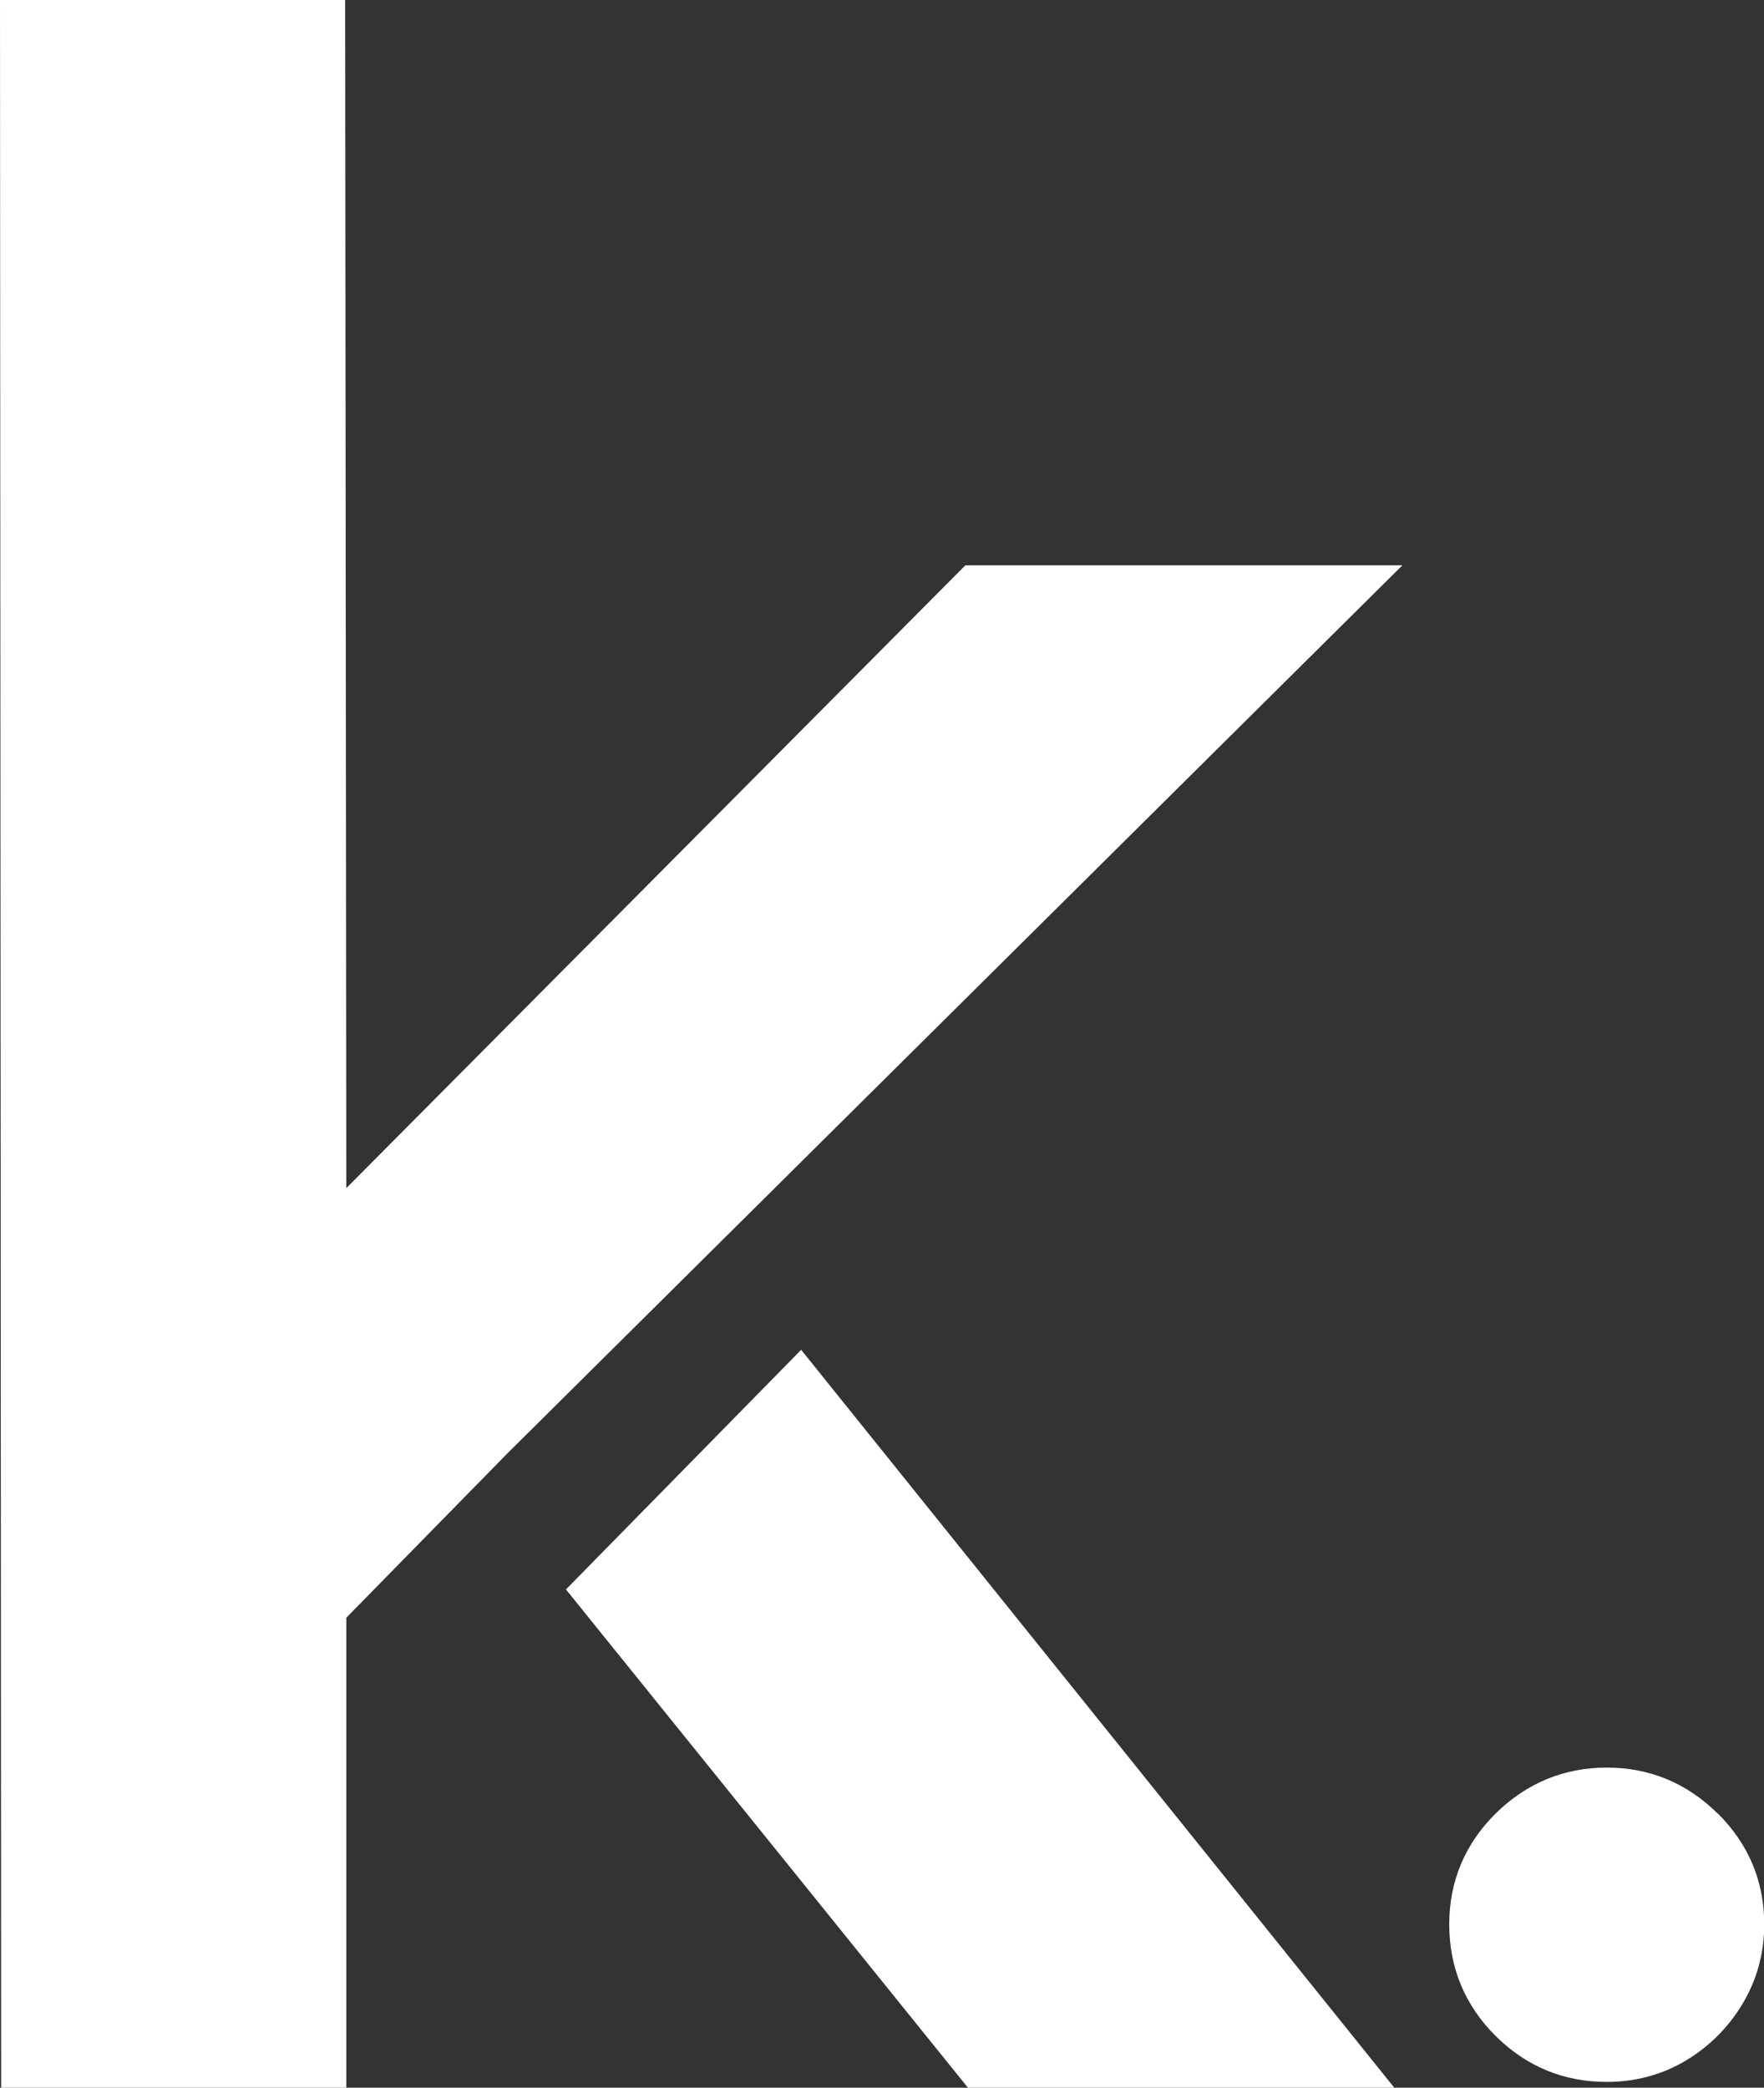
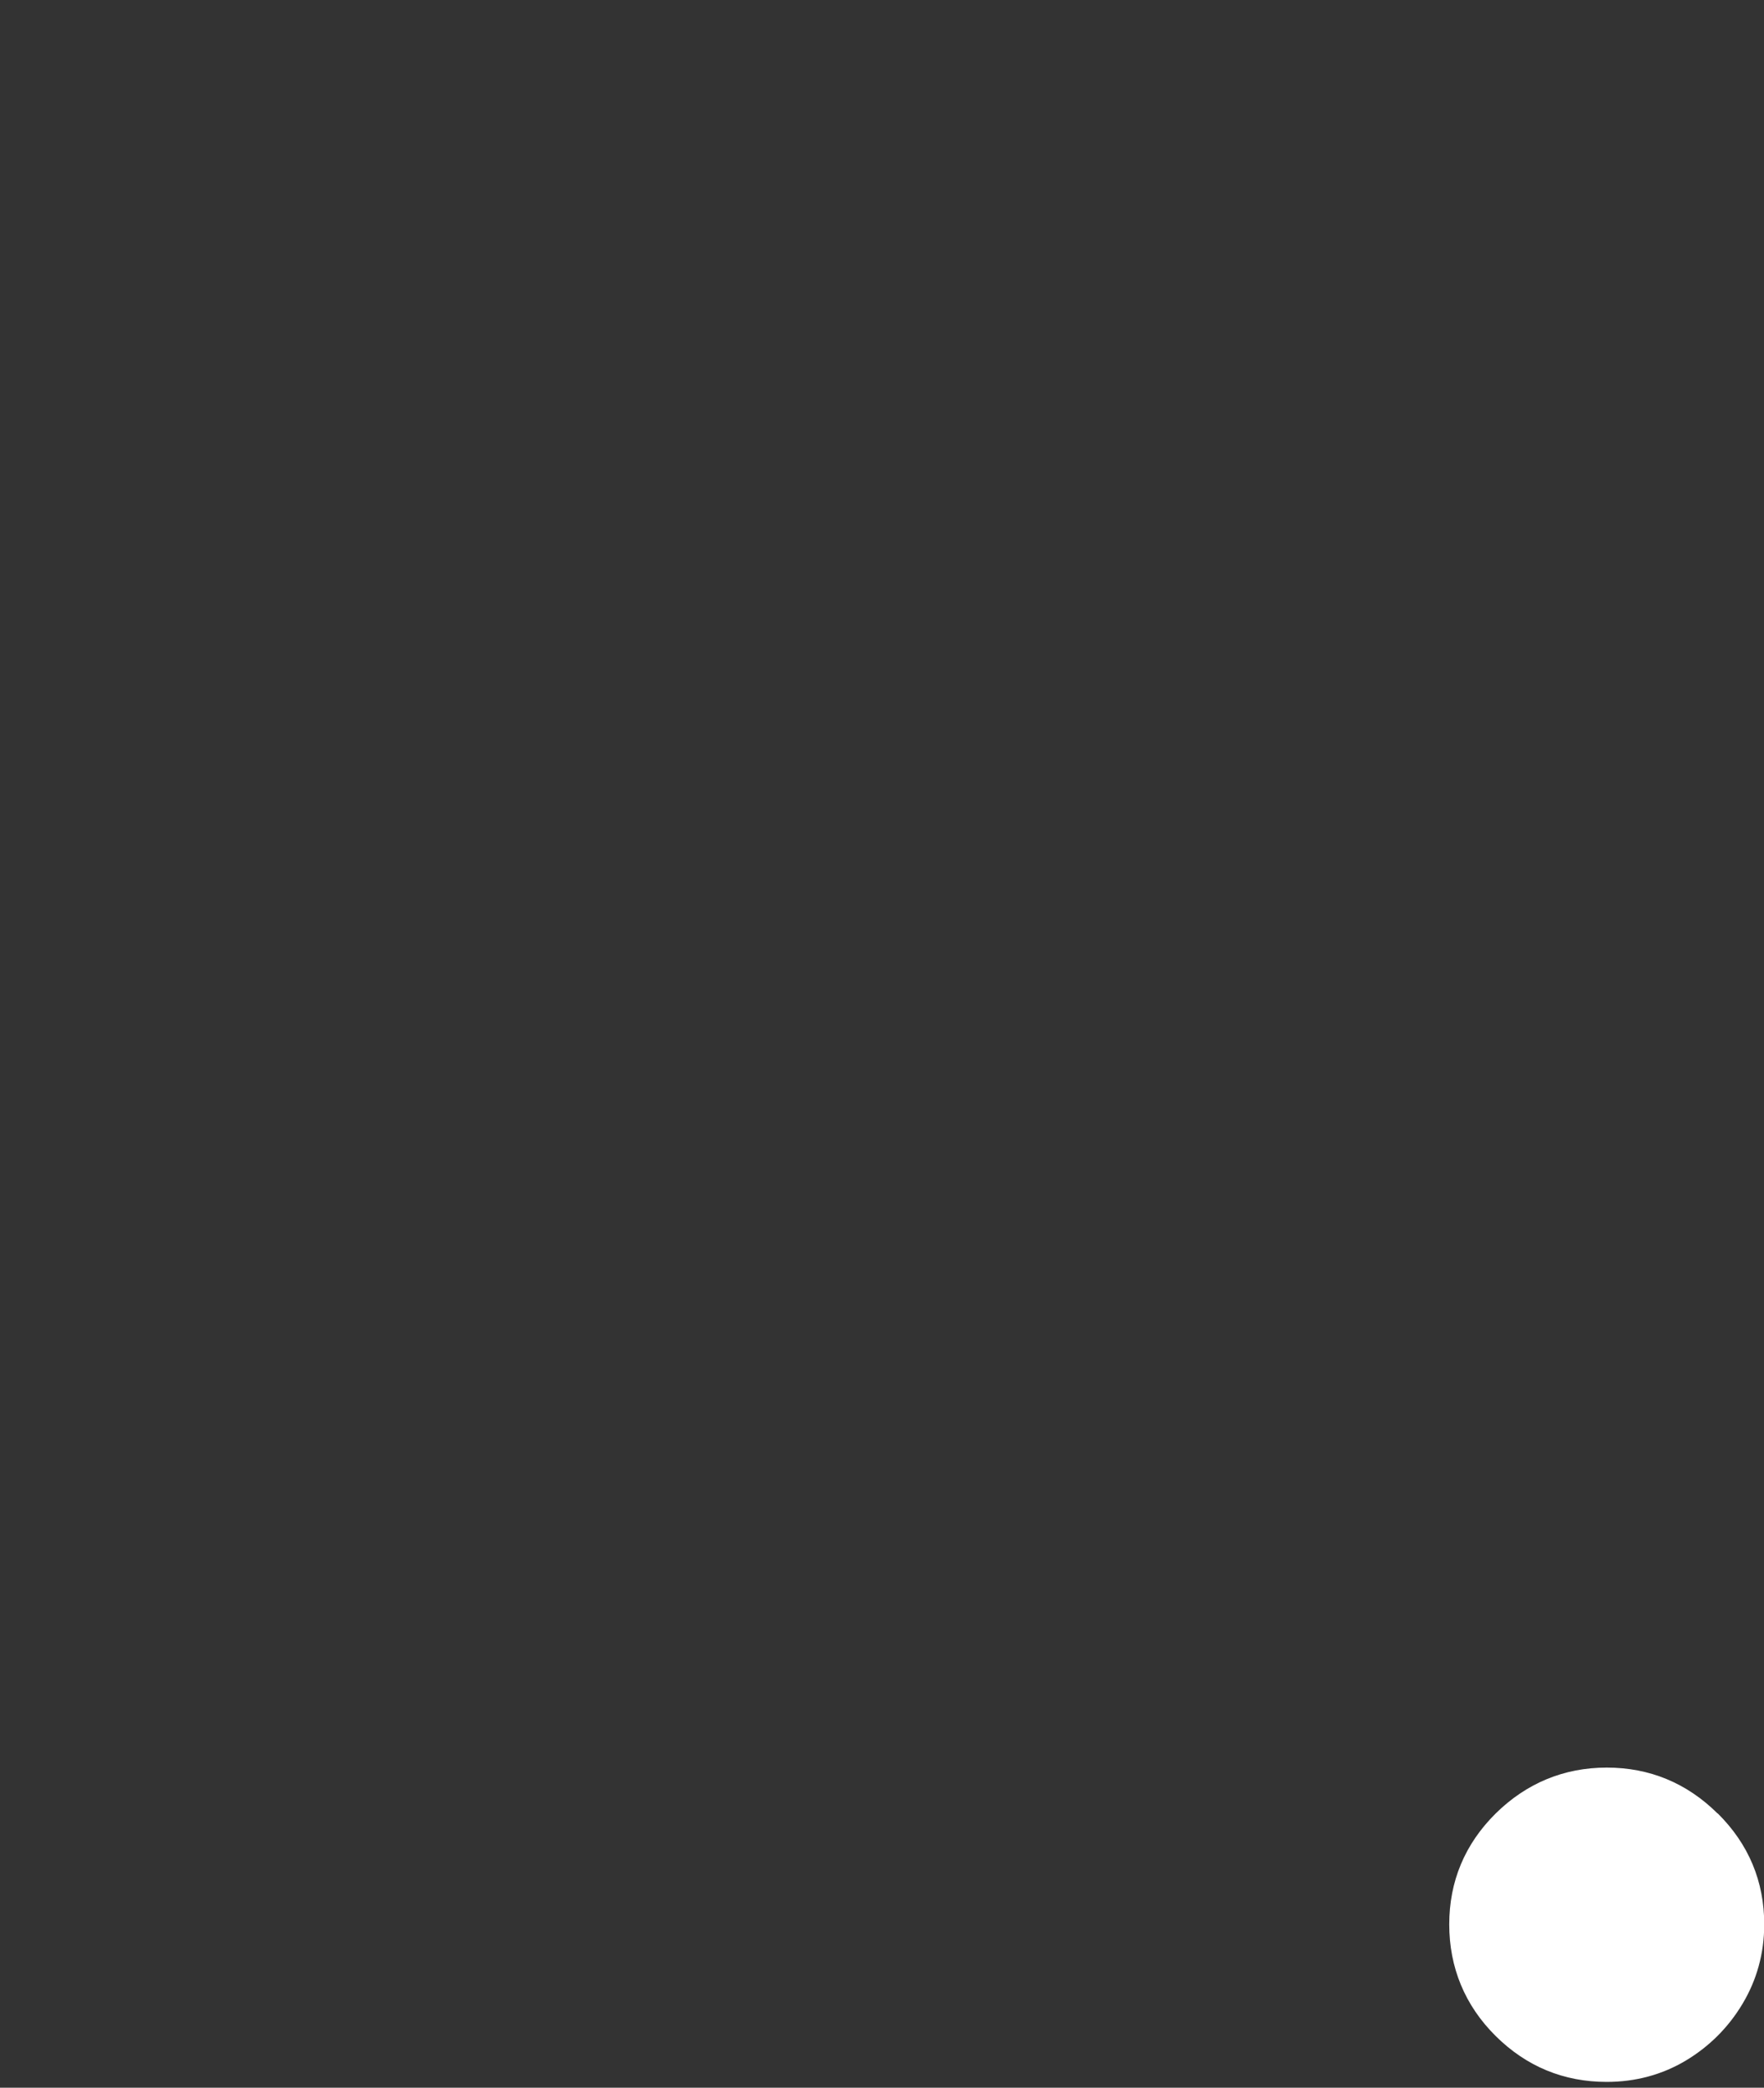
<svg xmlns="http://www.w3.org/2000/svg" id="Capa_1" data-name="Capa 1" viewBox="0 0 76.05 90">
  <rect x="0" y="0" width="76.05" height="90" fill="#333333" stroke="none" />
  <defs>
    <style>
      .cls-1 {
        fill: #fff;
        stroke-width: 0px;
      }
    </style>
  </defs>
  <path class="cls-1" d="M74.05,78.18c-1.33-1.32-2.94-1.98-4.78-1.98s-3.46.67-4.79,1.98c-1.33,1.32-2,2.93-2,4.78s.67,3.49,2,4.81c1.33,1.32,2.94,1.98,4.79,1.98,1.24,0,2.39-.31,3.41-.92,1-.6,1.83-1.42,2.44-2.44.62-1.03.94-2.19.94-3.43,0-1.85-.67-3.46-2-4.78Z" />
-   <polygon class="cls-1" points="24.4 68.52 41.73 90 60.11 90 34.54 58.19 24.4 68.52" />
-   <polygon class="cls-1" points="14.93 51.22 14.88 0 0 0 .05 90 14.93 90 14.93 69.74 21.87 62.66 60.46 24.37 41.62 24.37 14.93 51.22" />
</svg>